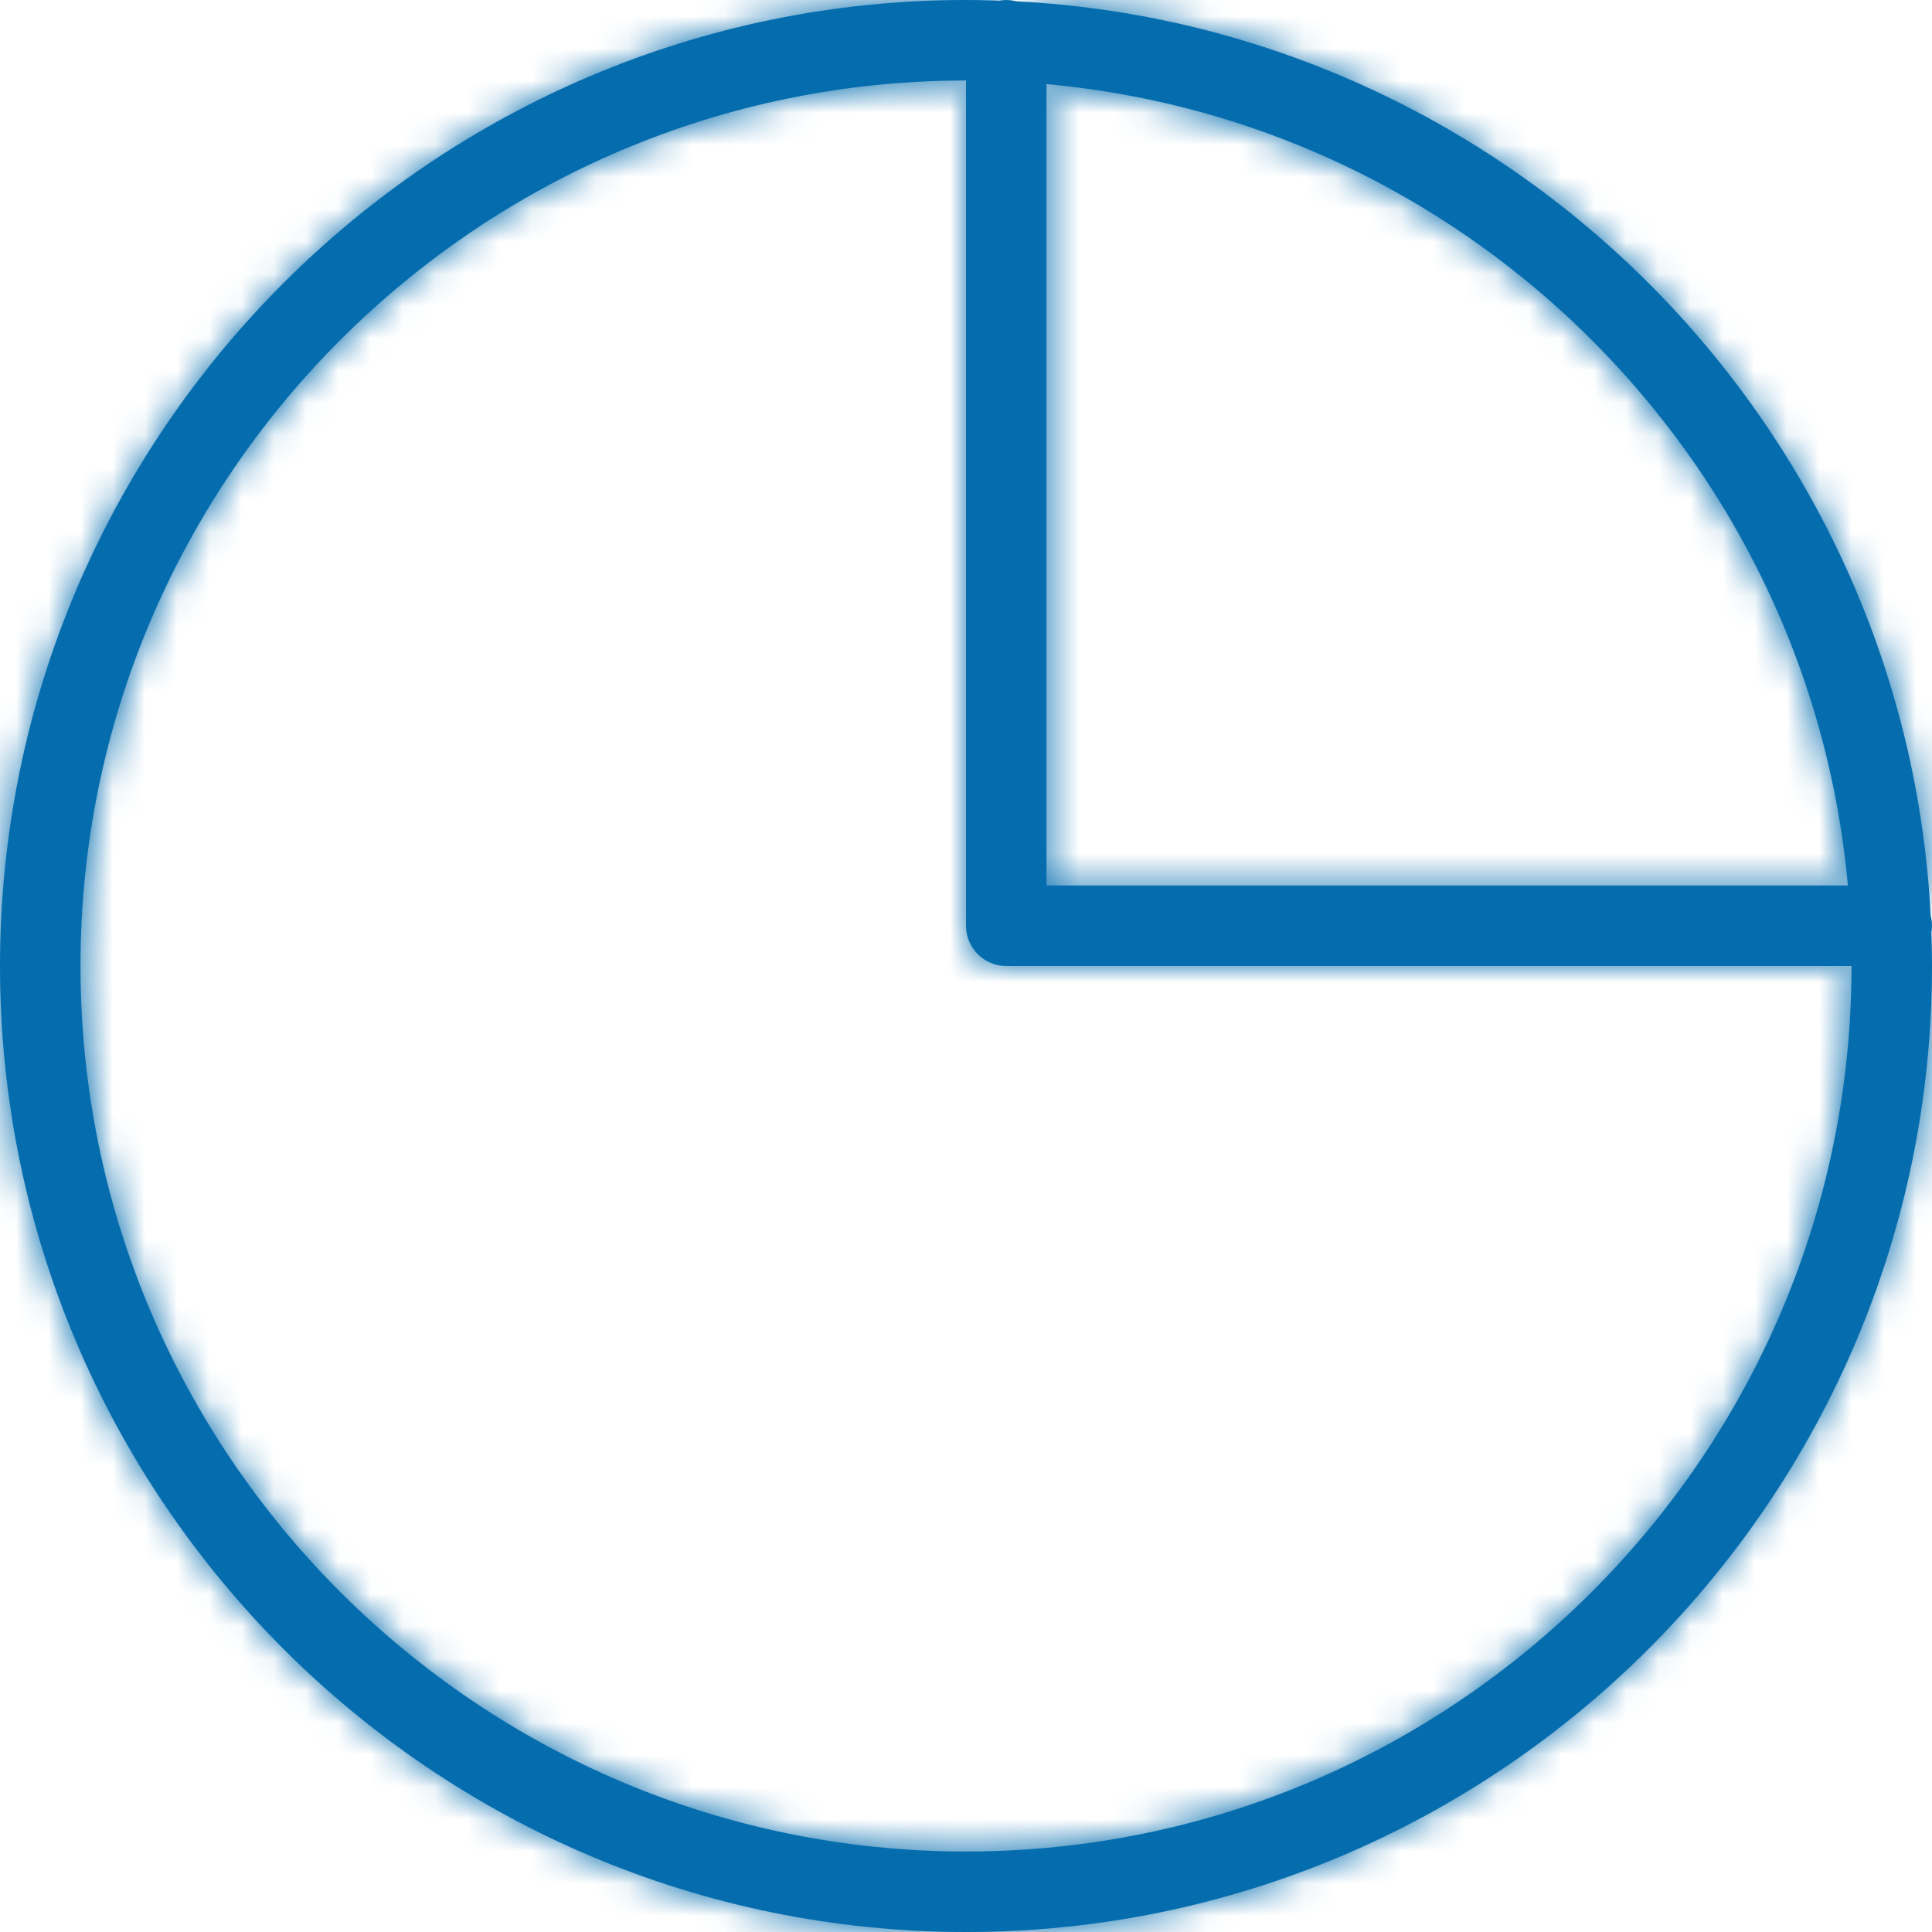
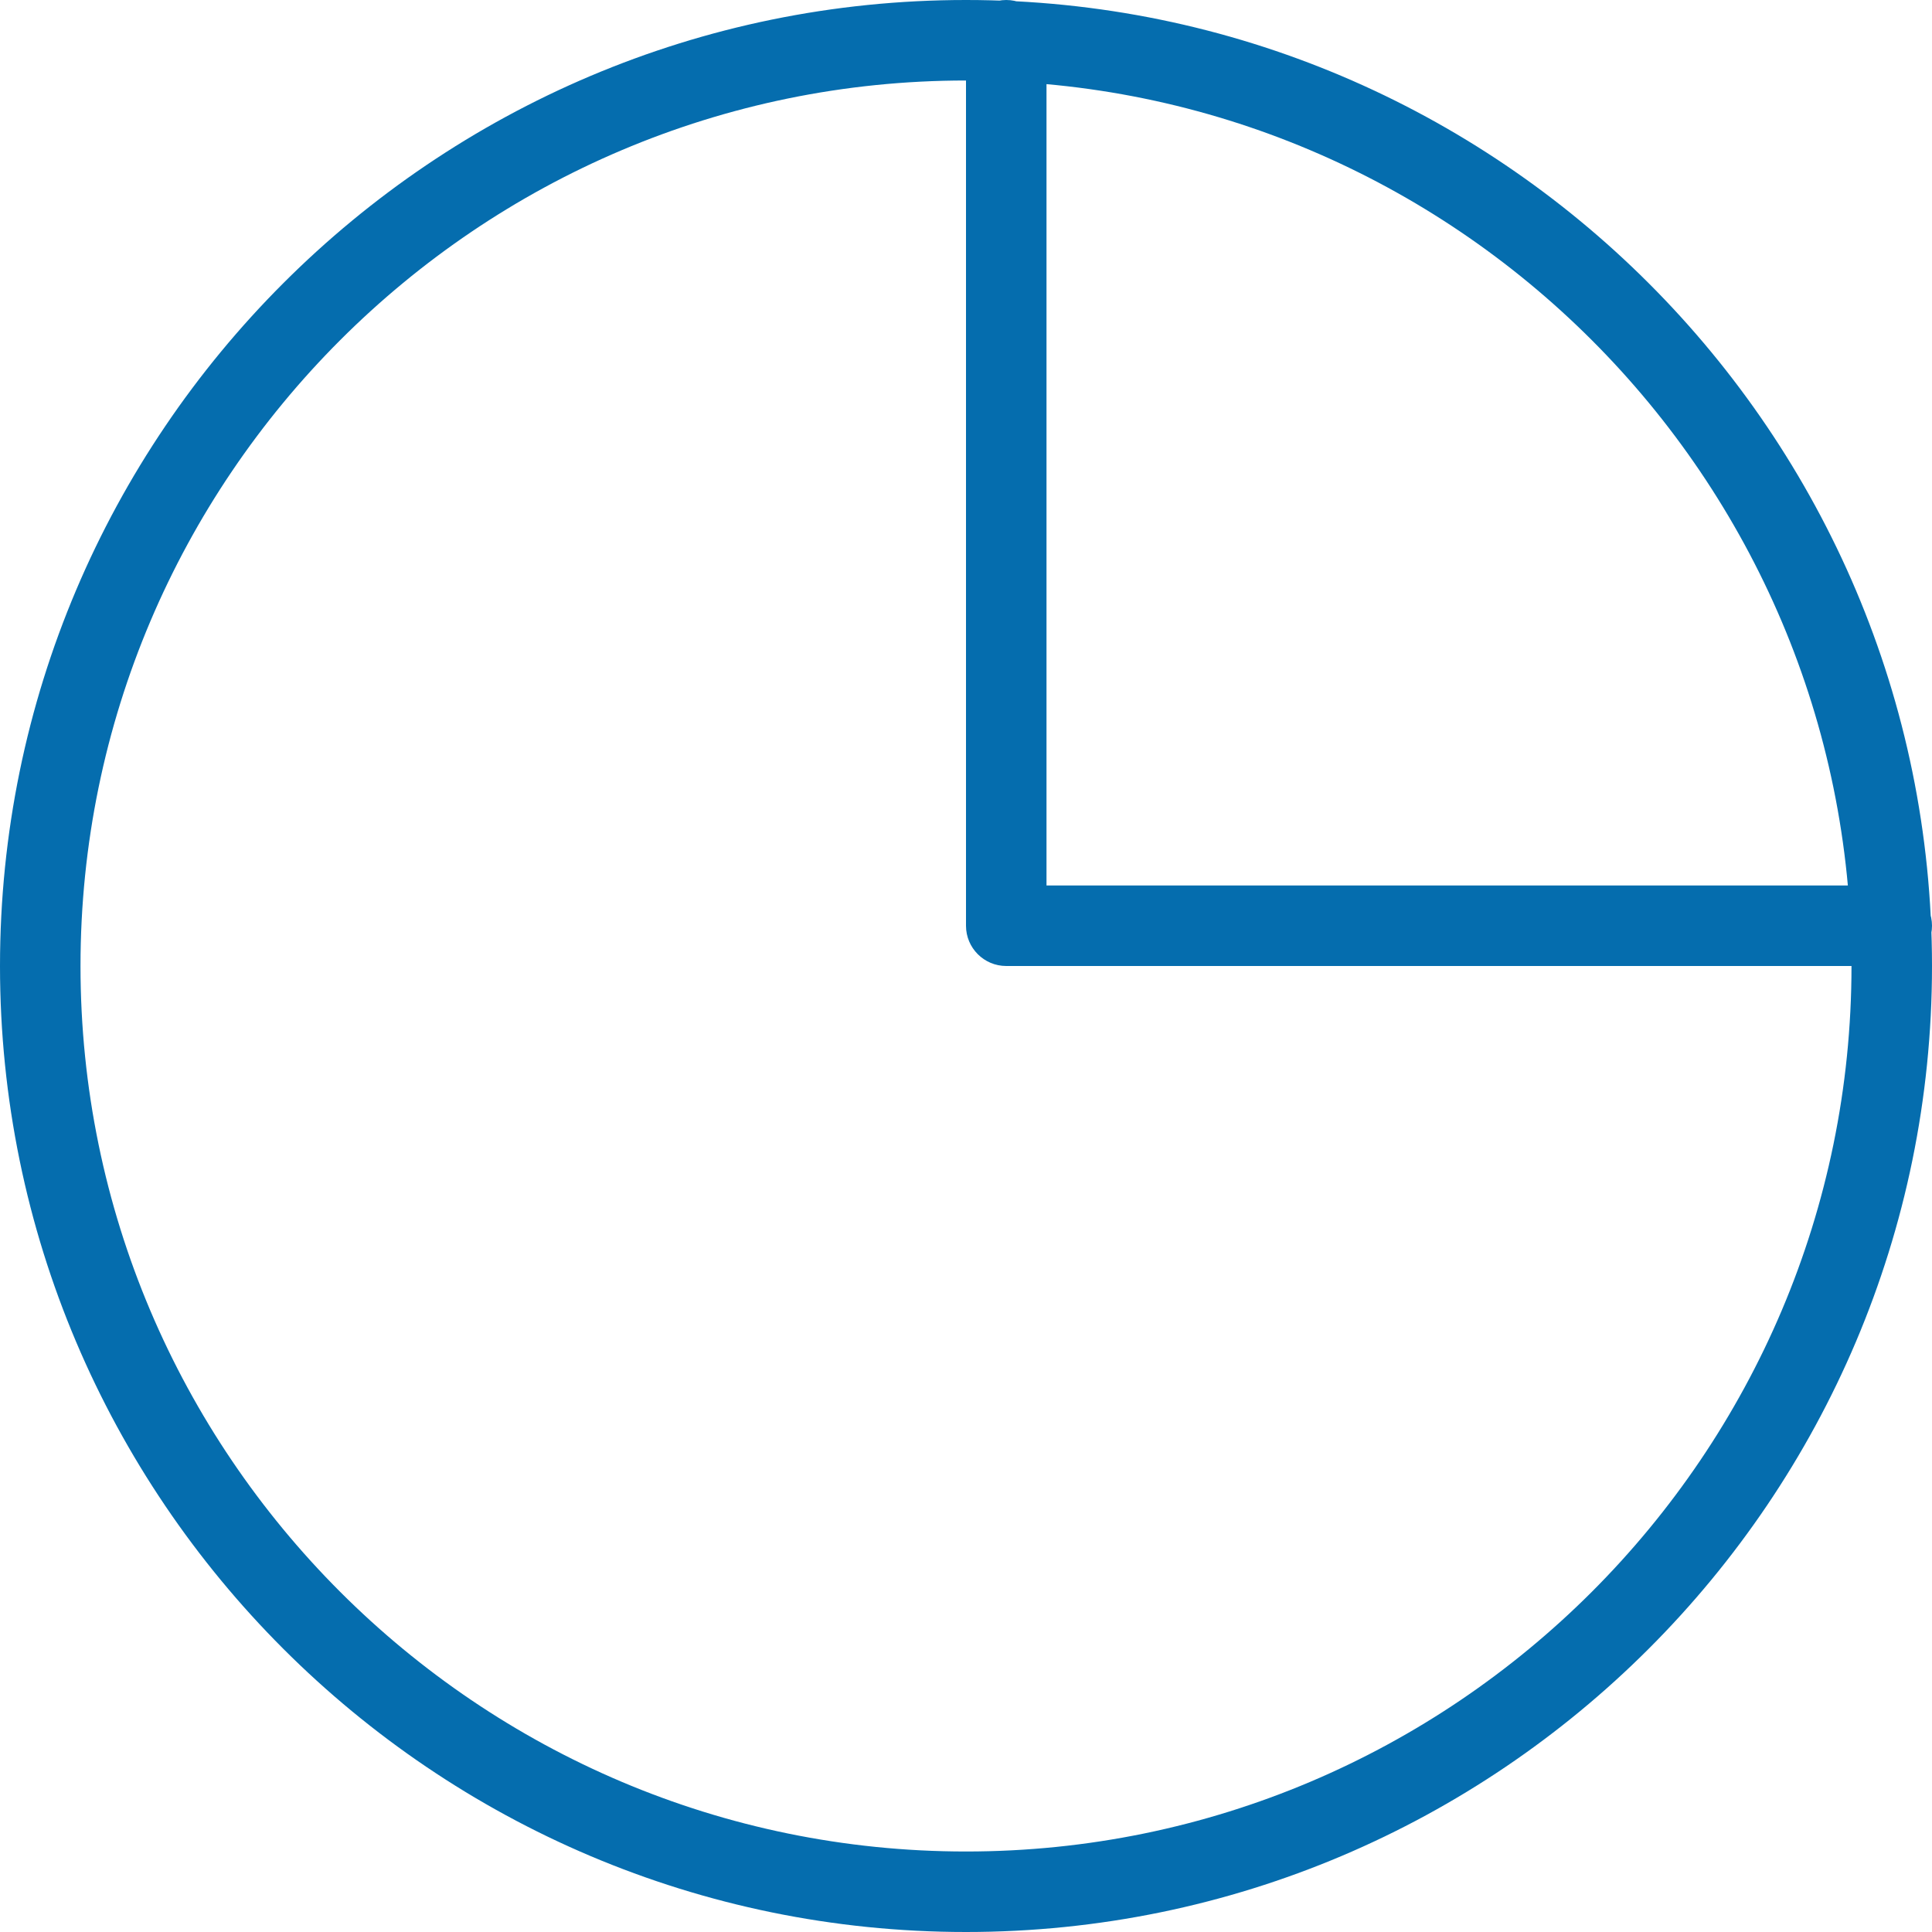
<svg xmlns="http://www.w3.org/2000/svg" xmlns:xlink="http://www.w3.org/1999/xlink" width="60px" height="60px" viewBox="0 0 60 60" version="1.1">
  <title>Icon / Asset Classes, Diversification, Portfolio , Pie Chart, Graph, Data Copy</title>
  <desc>Created with Sketch.</desc>
  <defs>
    <path d="M0,30 C0,13.457 13.457,0 30,0 C46.542,0 60,13.458 60,30 C60,46.542 46.542,60 30,60 C13.457,60 0,46.543 0,30 Z M2.5,30 C2.5,45.162 14.837,57.5 30,57.5 C45.162,57.5 57.5,45.162 57.5,30 C57.5,14.838 45.162,2.5 30,2.5 C14.837,2.5 2.5,14.838 2.5,30 Z M32.5,27.5 L58.75,27.5 C59.44,27.5 60,28.06 60,28.75 C60,29.44 59.44,30 58.75,30 L31.25,30 C30.56,30 30,29.44 30,28.75 L30,1.25 C30,0.56 30.56,0 31.25,0 C31.94,0 32.5,0.56 32.5,1.25 L32.5,27.5 Z" id="path-1" />
  </defs>
  <g id="WIP-03/21" stroke="none" stroke-width="1" fill="none" fill-rule="evenodd">
    <g id="RM_Employee_MarketingPage-1440" transform="translate(-986, -1089)">
      <g id="Perks" transform="translate(-1, 919)">
        <g id="Group-9" transform="translate(754, 170)">
          <g id="Icon-/-Asset-Classes,-Diversification,-Portfolio-,-Pie-Chart,-Graph,-Data" transform="translate(233, 0)">
            <g id="Asset-Classes,-Diversification,-Portfolio-,-Pie-Chart,-Graph,-Data">
              <mask id="mask-2" fill="white">
                <use xlink:href="#path-1" />
              </mask>
              <use id="Mask" fill="#056DAE" fill-rule="nonzero" xlink:href="#path-1" />
              <g id="Color-/-Blue-40" mask="url(#mask-2)" fill="#056DAE" fill-rule="nonzero">
                <g transform="translate(-7.5, -7.5)" id="Blue-40">
-                   <rect x="0" y="0" width="75" height="75" />
-                 </g>
+                   </g>
              </g>
            </g>
          </g>
        </g>
      </g>
    </g>
  </g>
</svg>